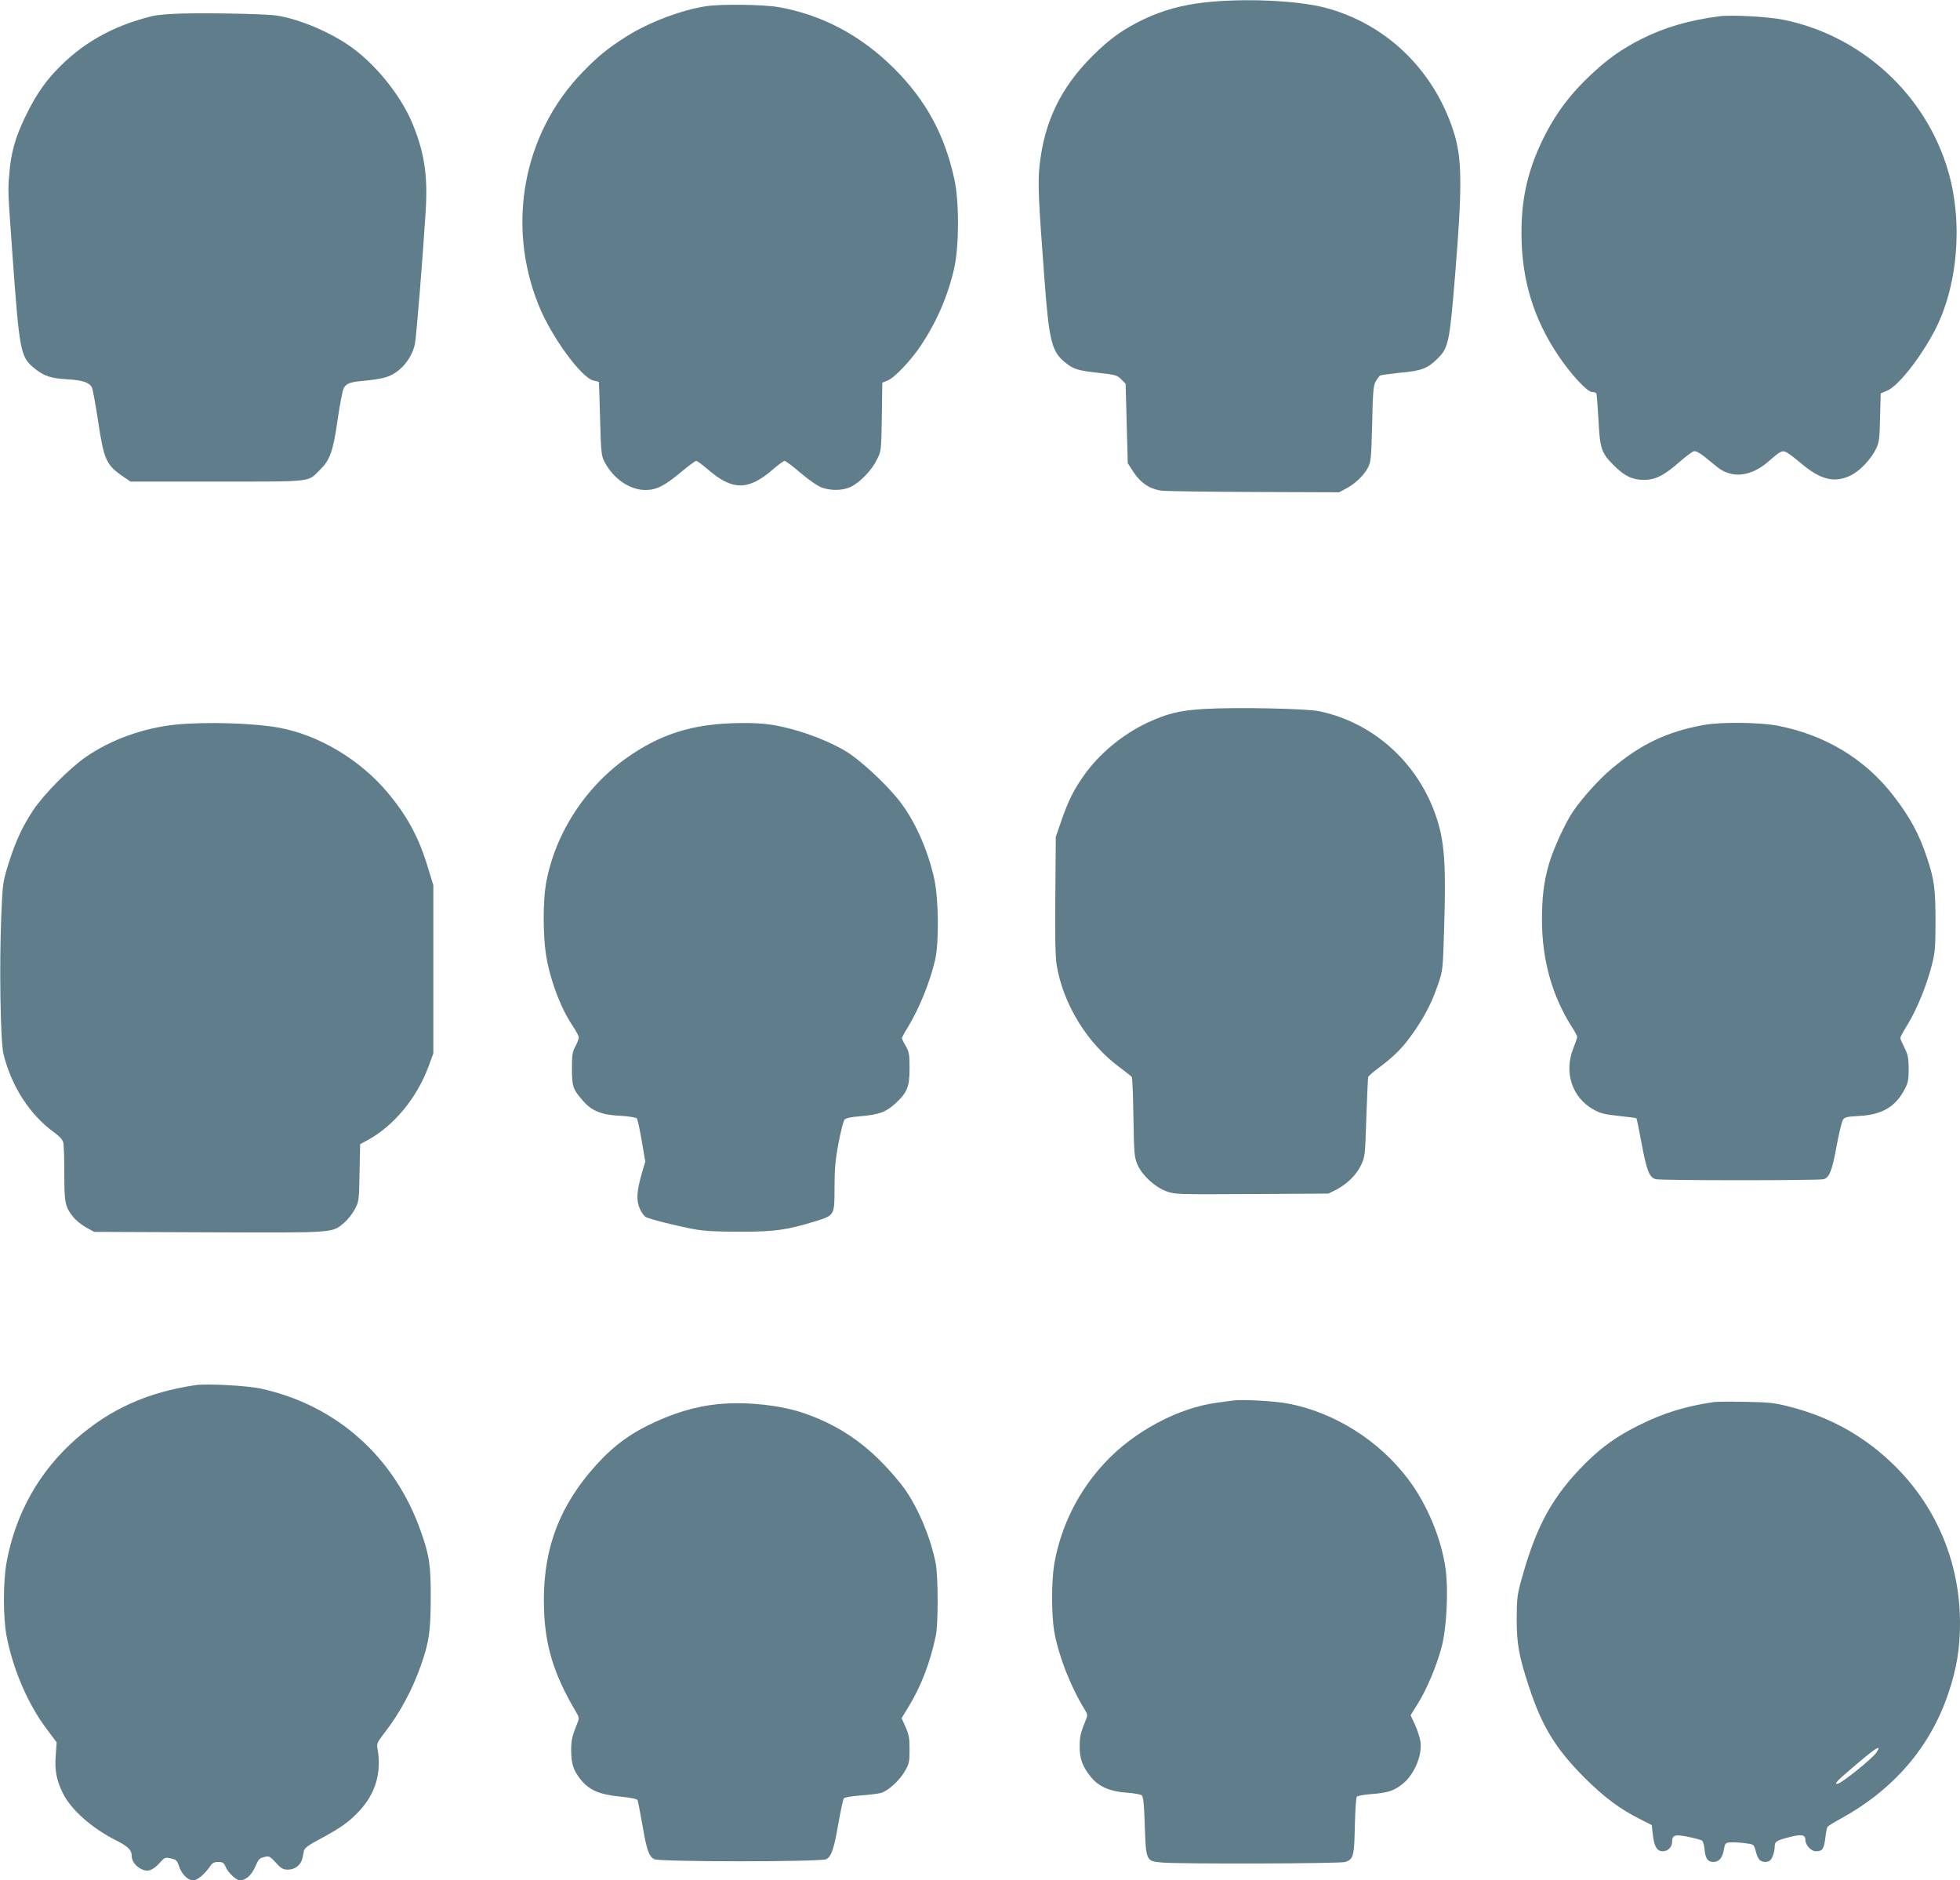
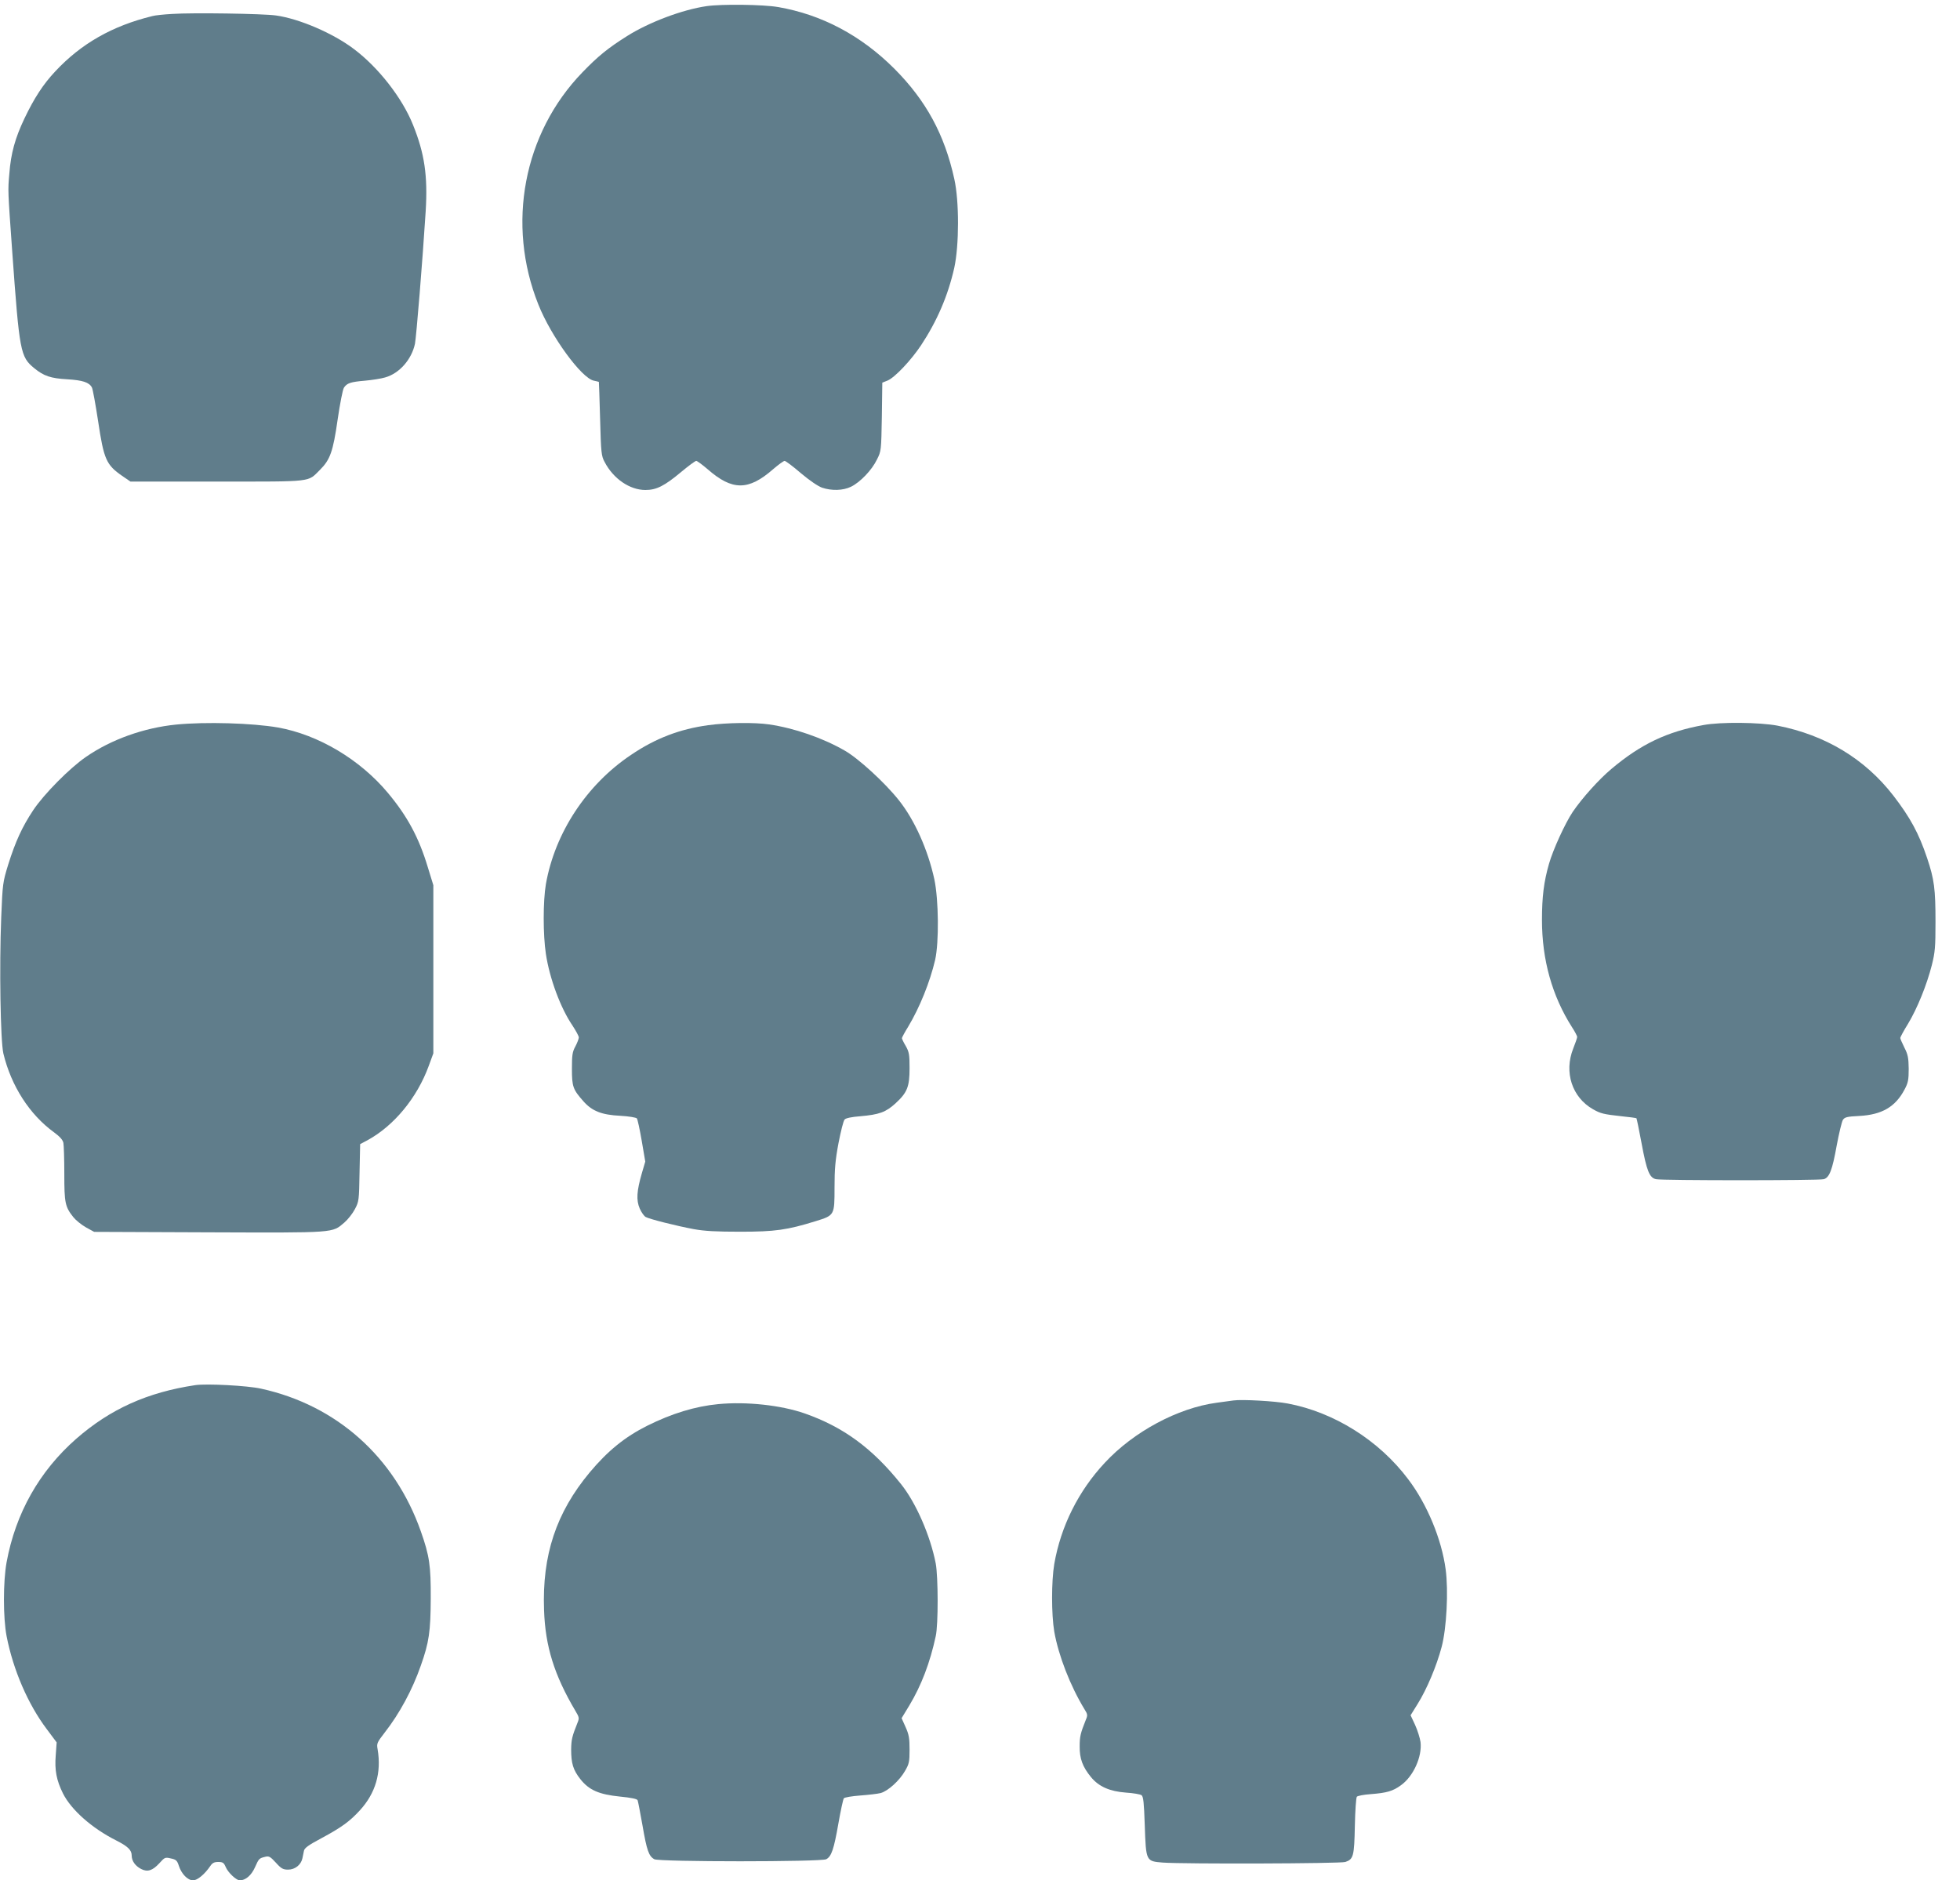
<svg xmlns="http://www.w3.org/2000/svg" version="1.0" width="1280pt" height="1228pt" viewBox="0 0 1280 1228" preserveAspectRatio="xMidYMid meet">
  <g transform="translate(0,1228) scale(0.1,-0.1)" fill="#607d8b" stroke="none">
-     <path d="M7867 12264 c-146 -16 -273 -51 -396 -109 -137 -66 -224 -128 -336 -240 -207 -206 -315 -429 -346 -716 -12 -111 -8 -216 32 -744 30 -402 47 -472 137 -544 55 -43 81 -51 216 -66 109 -12 121 -15 148 -42 l29 -29 7 -260 7 -259 36 -56 c49 -75 112 -116 192 -124 34 -3 307 -7 607 -8 l545 -2 45 24 c58 30 116 85 143 136 20 37 22 60 28 285 4 202 8 251 22 277 9 17 23 35 29 40 7 4 67 12 133 19 139 12 179 28 245 94 68 67 77 109 110 510 51 617 50 797 -9 977 -131 401 -442 699 -838 803 -181 47 -527 63 -786 34z" />
    <path d="M4615 12240 c-159 -23 -376 -105 -519 -195 -124 -78 -190 -131 -293 -238 -385 -398 -497 -992 -287 -1516 83 -209 282 -481 362 -497 18 -4 32 -7 33 -8 1 0 4 -109 8 -241 6 -223 8 -243 30 -283 57 -109 164 -182 266 -182 72 0 124 26 235 119 47 39 90 71 97 71 6 0 40 -25 75 -55 160 -140 266 -140 426 0 35 30 69 55 76 55 7 0 55 -36 106 -80 57 -48 111 -85 139 -95 63 -21 136 -19 188 6 60 29 137 109 170 178 28 55 28 59 32 279 l3 223 35 14 c47 20 152 131 218 230 105 159 176 324 217 506 32 146 33 435 0 581 -64 291 -185 512 -391 719 -218 218 -475 354 -760 403 -99 17 -369 20 -466 6z" />
    <path d="M1125 12189 c-55 -3 -113 -9 -130 -14 -262 -64 -465 -180 -634 -361 -79 -84 -138 -175 -201 -307 -61 -128 -89 -228 -99 -361 -10 -113 -10 -104 19 -511 47 -653 53 -685 143 -759 63 -52 109 -67 216 -73 101 -6 143 -20 161 -53 6 -11 24 -111 41 -222 37 -248 53 -284 157 -356 l54 -37 567 0 c635 0 588 -5 671 77 66 66 85 118 115 328 15 103 33 195 41 208 20 30 43 38 139 46 44 4 103 13 130 21 93 26 173 117 195 220 9 48 49 534 70 866 14 230 -7 376 -83 564 -70 175 -226 375 -386 495 -136 103 -357 198 -509 219 -85 12 -544 19 -677 10z" />
-     <path d="M11230 12174 c-198 -26 -354 -71 -505 -146 -137 -69 -231 -136 -348 -248 -121 -115 -209 -232 -281 -370 -113 -218 -161 -414 -160 -655 1 -300 78 -556 242 -799 81 -121 188 -236 219 -236 12 0 24 -4 28 -9 3 -5 9 -83 14 -173 9 -187 19 -217 101 -298 67 -68 121 -94 195 -94 76 0 132 28 234 118 41 35 83 67 93 69 12 3 37 -10 70 -36 28 -23 67 -54 86 -70 96 -74 219 -59 332 40 79 69 89 74 119 58 14 -7 55 -39 91 -69 128 -110 222 -133 328 -80 60 30 130 104 163 172 21 41 24 66 27 205 l4 158 39 16 c71 28 210 201 308 383 155 289 193 707 95 1048 -144 501 -563 888 -1077 993 -99 20 -337 33 -417 23z" />
-     <path d="M7865 7650 c-158 -9 -244 -30 -372 -90 -162 -76 -314 -202 -415 -345 -66 -93 -101 -164 -146 -293 l-37 -107 -3 -380 c-3 -259 0 -403 8 -453 41 -258 201 -518 414 -674 39 -29 74 -57 77 -61 4 -5 9 -125 11 -266 4 -241 6 -259 27 -309 31 -68 112 -144 188 -172 55 -20 68 -21 557 -18 l501 3 47 23 c71 36 134 96 165 160 27 56 28 61 36 312 5 140 10 260 12 266 2 7 37 37 79 68 101 76 155 133 225 235 73 108 113 187 153 304 31 91 31 96 39 362 13 410 3 564 -48 720 -116 357 -408 624 -766 700 -83 18 -547 27 -752 15z" />
    <path d="M1150 7548 c-210 -21 -423 -97 -587 -210 -107 -73 -276 -244 -346 -349 -73 -110 -116 -205 -163 -354 -36 -117 -37 -126 -46 -345 -13 -325 -5 -807 14 -890 51 -212 171 -399 331 -515 38 -28 57 -49 61 -69 3 -16 6 -107 6 -203 0 -189 5 -214 59 -282 16 -20 53 -50 83 -67 l53 -29 749 -3 c834 -3 804 -5 885 64 23 20 54 59 69 88 26 49 27 58 30 237 l4 187 49 26 c173 95 323 277 399 485 l30 82 0 549 0 549 -36 117 c-58 193 -133 333 -261 486 -182 218 -454 380 -718 427 -168 29 -472 38 -665 19z" />
    <path d="M4625 7544 c-185 -25 -345 -86 -504 -194 -290 -194 -497 -509 -556 -844 -19 -112 -19 -331 0 -456 24 -160 96 -354 174 -468 22 -34 41 -68 41 -77 0 -9 -10 -35 -22 -58 -20 -36 -23 -57 -23 -147 0 -117 7 -135 74 -211 57 -65 119 -90 243 -96 54 -3 102 -11 107 -17 5 -6 19 -72 32 -147 l23 -135 -22 -75 c-34 -117 -38 -177 -14 -232 11 -25 29 -50 39 -55 26 -14 196 -57 313 -79 72 -13 145 -17 305 -17 226 0 305 11 492 69 123 38 123 38 123 219 0 121 5 179 26 291 15 77 32 146 40 154 8 9 47 17 101 21 125 11 167 26 231 84 77 71 92 108 92 231 0 88 -3 105 -25 144 -14 23 -25 47 -25 51 0 4 18 38 41 75 75 125 142 291 176 436 26 116 23 393 -5 526 -42 193 -129 388 -232 517 -91 115 -266 275 -355 325 -143 82 -328 146 -492 170 -95 14 -274 12 -398 -5z" />
    <path d="M11125 7545 c-238 -43 -410 -125 -602 -287 -81 -68 -189 -188 -252 -280 -50 -75 -128 -245 -155 -339 -34 -118 -46 -217 -46 -367 0 -260 66 -496 196 -700 19 -29 34 -58 34 -64 0 -6 -12 -41 -26 -76 -61 -154 -8 -318 129 -396 51 -29 70 -33 187 -46 51 -5 94 -11 97 -13 2 -3 17 -75 33 -161 34 -184 52 -228 95 -237 40 -9 1063 -9 1095 0 37 10 56 59 85 221 15 80 33 154 40 166 12 18 26 22 107 26 148 8 236 59 296 173 23 43 27 62 27 135 -1 72 -5 93 -28 138 -15 30 -27 58 -27 63 0 6 22 47 50 92 60 99 123 254 156 384 21 84 24 117 24 282 0 215 -8 278 -55 418 -54 161 -110 264 -221 408 -186 240 -444 395 -756 456 -117 22 -371 25 -483 4z" />
    <path d="M1275 3234 c-313 -47 -555 -156 -778 -351 -240 -211 -395 -485 -454 -806 -23 -126 -23 -362 0 -482 43 -221 140 -445 262 -607 l65 -87 -6 -84 c-8 -98 5 -164 47 -249 54 -108 190 -228 347 -307 77 -39 102 -63 102 -99 0 -35 23 -68 62 -88 41 -21 74 -11 119 38 35 39 38 40 75 31 34 -7 41 -14 52 -48 17 -53 58 -95 93 -95 28 0 76 40 112 93 14 21 26 27 52 27 30 0 37 -5 49 -33 15 -36 69 -87 92 -87 38 0 76 33 99 85 26 58 27 59 68 69 24 6 33 0 69 -39 35 -39 47 -45 80 -45 44 0 84 31 93 74 3 14 7 36 10 49 3 18 31 38 112 81 134 72 187 111 253 183 103 112 142 247 116 399 -7 38 -4 44 47 110 96 123 180 278 235 436 54 152 64 223 65 438 1 214 -8 279 -65 440 -171 485 -550 823 -1043 931 -88 20 -357 34 -430 23z" />
    <path d="M8055 3134 c-16 -2 -66 -9 -110 -15 -253 -34 -542 -189 -730 -392 -172 -184 -287 -414 -330 -661 -19 -114 -19 -328 0 -442 28 -157 104 -353 197 -506 21 -33 22 -40 9 -70 -35 -88 -40 -108 -40 -173 -1 -80 19 -134 74 -201 51 -62 122 -93 228 -101 48 -3 94 -11 102 -17 12 -9 16 -49 21 -196 8 -237 8 -235 118 -244 138 -10 1160 -7 1192 4 53 18 58 38 62 235 2 99 8 185 13 191 5 6 46 14 91 17 105 8 145 20 197 58 81 58 139 186 128 282 -4 27 -20 78 -36 113 l-29 62 46 74 c60 96 124 248 157 373 32 121 45 365 26 506 -26 196 -121 426 -245 589 -190 253 -483 437 -786 494 -82 16 -300 28 -355 20z" />
-     <path d="M11195 3124 c-189 -28 -332 -72 -488 -150 -146 -72 -244 -142 -352 -249 -214 -214 -320 -405 -416 -750 -31 -110 -33 -132 -34 -265 0 -167 14 -245 80 -445 85 -260 173 -404 364 -596 130 -129 232 -205 367 -272 l71 -36 7 -63 c9 -78 27 -108 65 -108 34 0 61 27 61 62 0 44 18 50 106 32 43 -9 84 -20 90 -25 6 -5 14 -32 16 -59 6 -59 21 -80 58 -80 36 0 59 27 68 81 7 41 10 44 42 47 19 1 62 -1 95 -5 59 -8 59 -8 70 -49 5 -23 16 -49 24 -58 14 -17 48 -21 68 -8 16 10 33 57 33 93 0 33 11 40 107 64 70 17 93 12 93 -20 0 -34 37 -75 68 -75 43 0 53 13 62 83 4 36 11 70 14 76 4 5 41 29 84 52 350 192 589 470 707 824 53 156 75 291 75 455 0 385 -147 745 -414 1015 -194 196 -423 327 -694 397 -104 27 -136 30 -292 33 -96 2 -188 1 -205 -1z m1061 -2287 c-29 -43 -233 -207 -258 -207 -19 0 -2 19 79 88 168 145 216 177 179 119z" />
    <path d="M4690 3110 c-148 -14 -303 -61 -463 -141 -146 -73 -258 -164 -376 -305 -219 -263 -311 -540 -298 -899 8 -238 67 -425 204 -657 26 -43 27 -49 14 -80 -35 -88 -40 -108 -41 -173 0 -92 13 -134 60 -194 57 -72 122 -100 259 -114 72 -7 112 -15 115 -24 3 -7 17 -81 32 -165 28 -163 41 -200 77 -220 30 -18 1091 -18 1123 0 34 18 50 66 79 232 15 85 31 160 36 166 5 6 53 14 106 18 54 4 114 11 134 16 48 13 123 81 159 144 27 46 30 60 30 140 0 74 -4 98 -26 147 l-26 58 51 84 c78 130 135 279 172 452 17 76 16 387 0 474 -35 181 -129 397 -227 519 -187 234 -377 373 -628 461 -154 54 -382 79 -566 61z" />
  </g>
</svg>